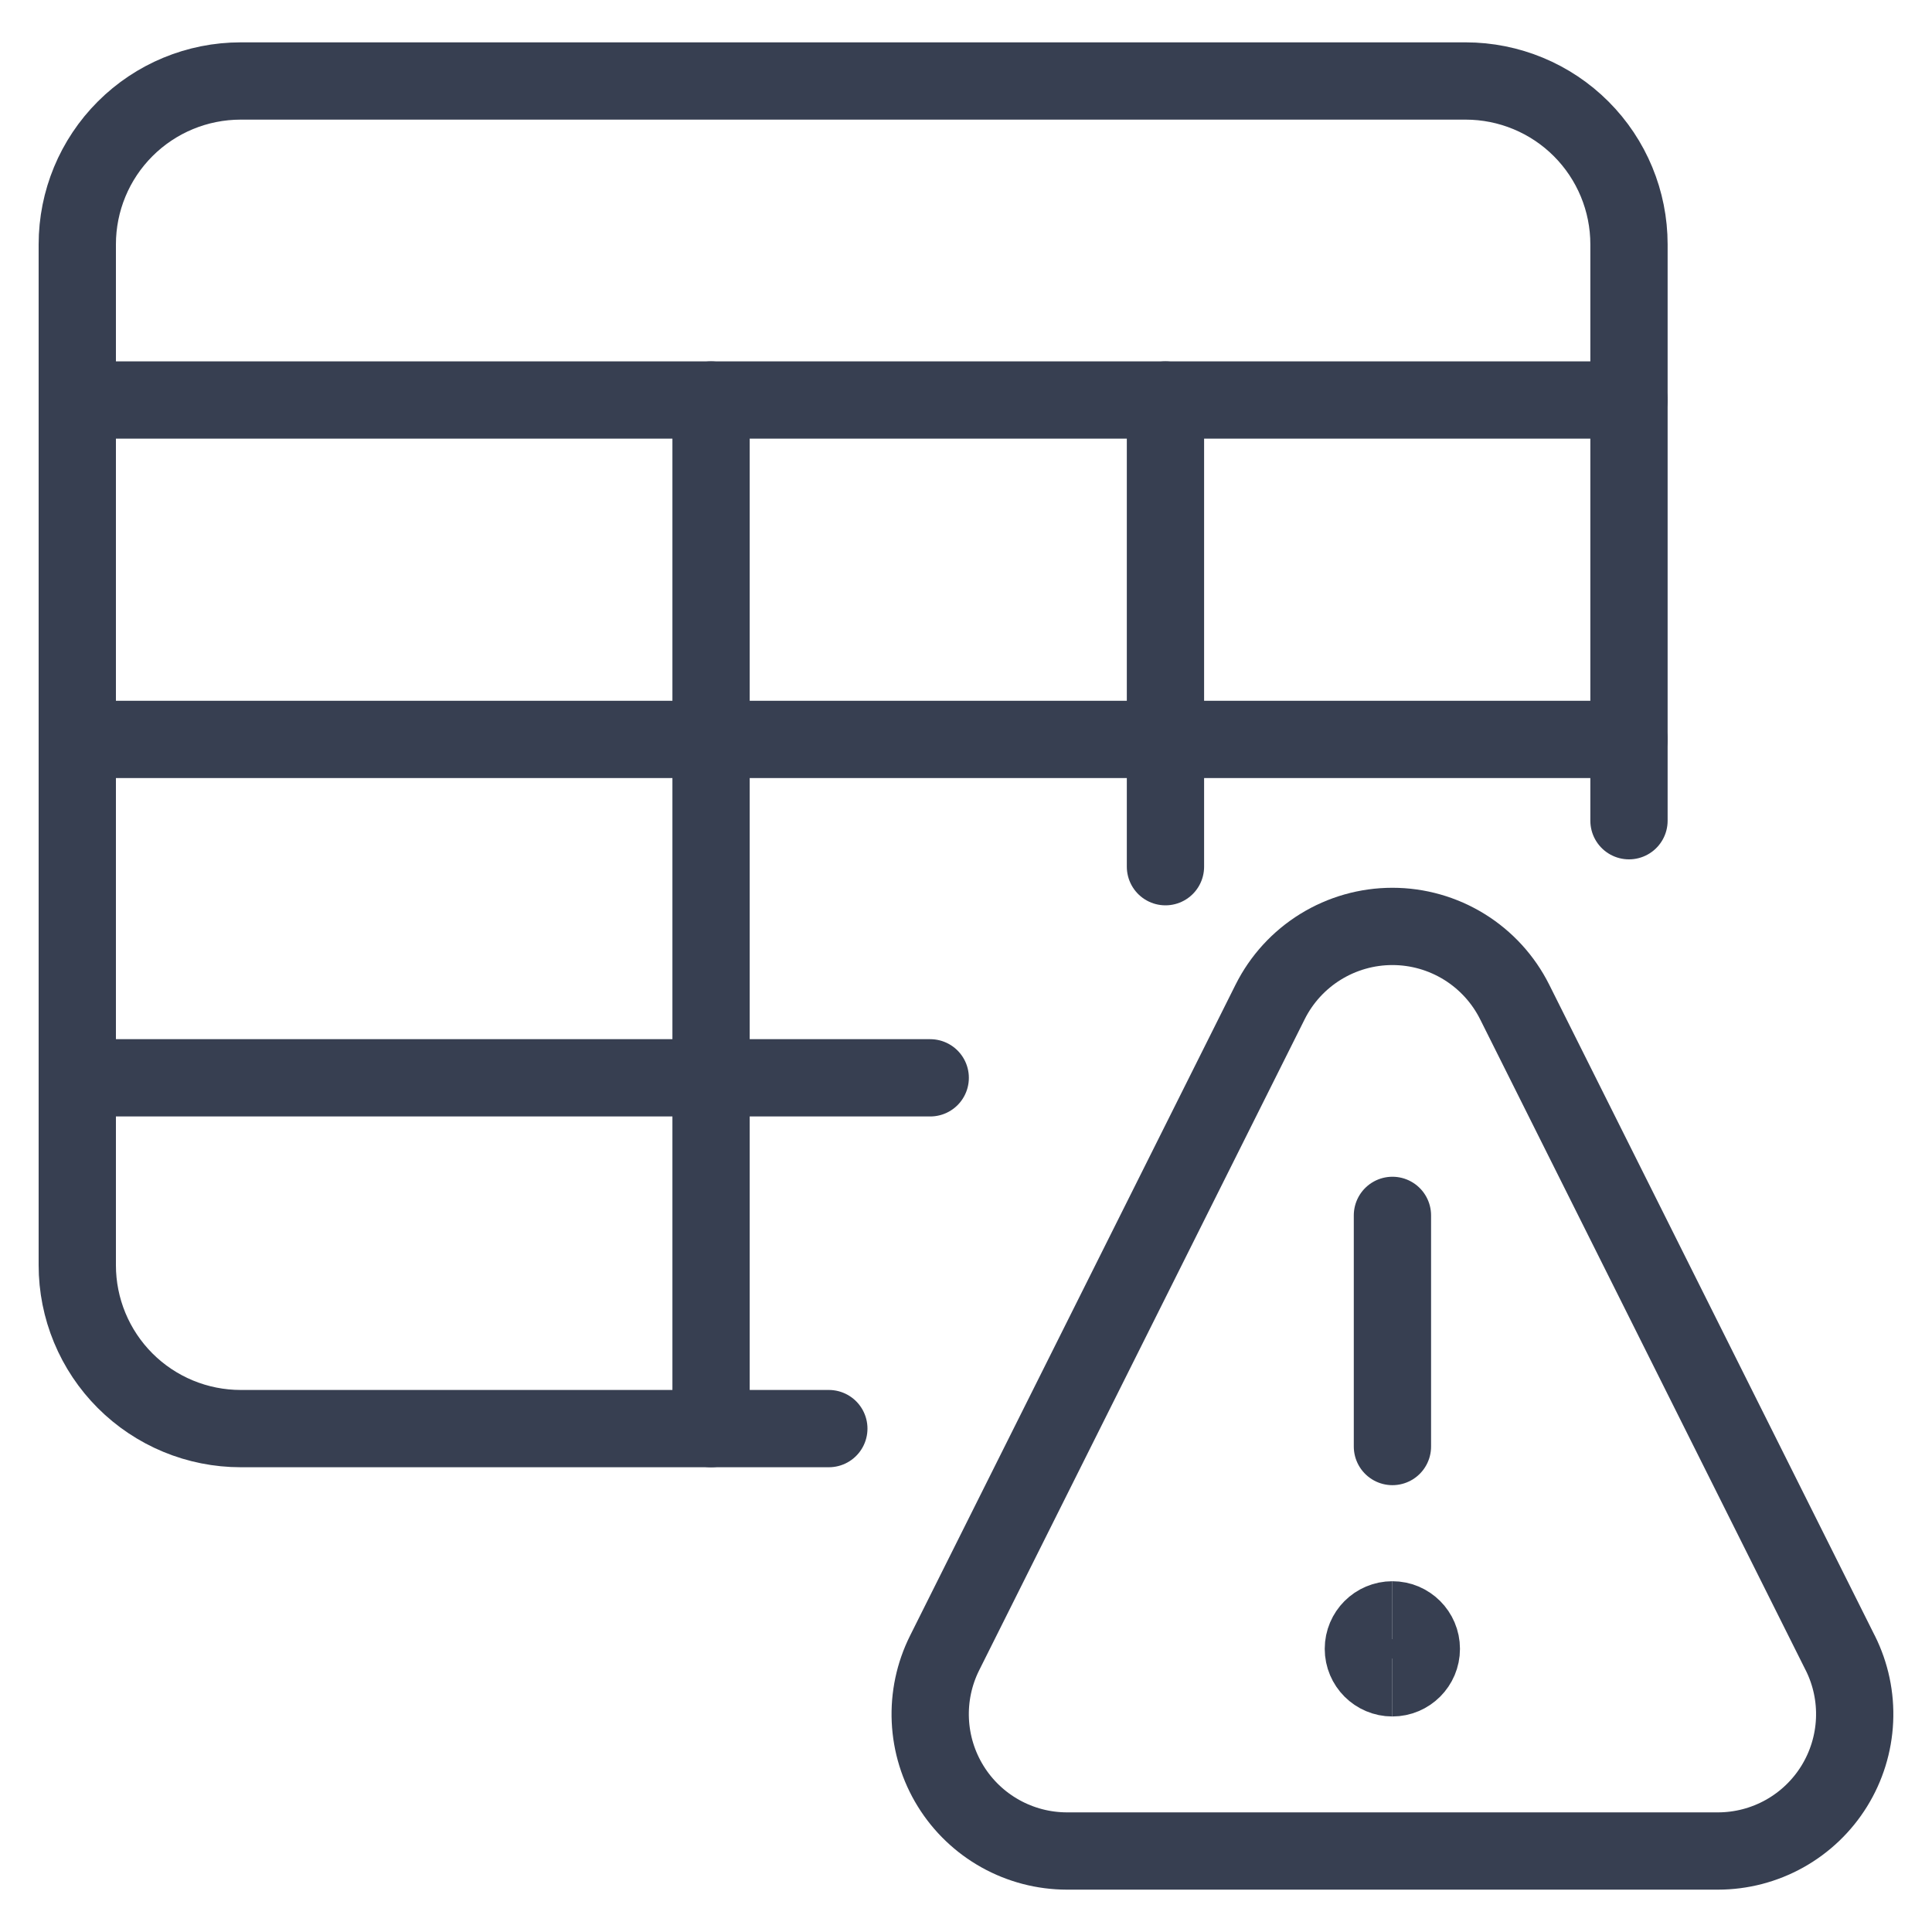
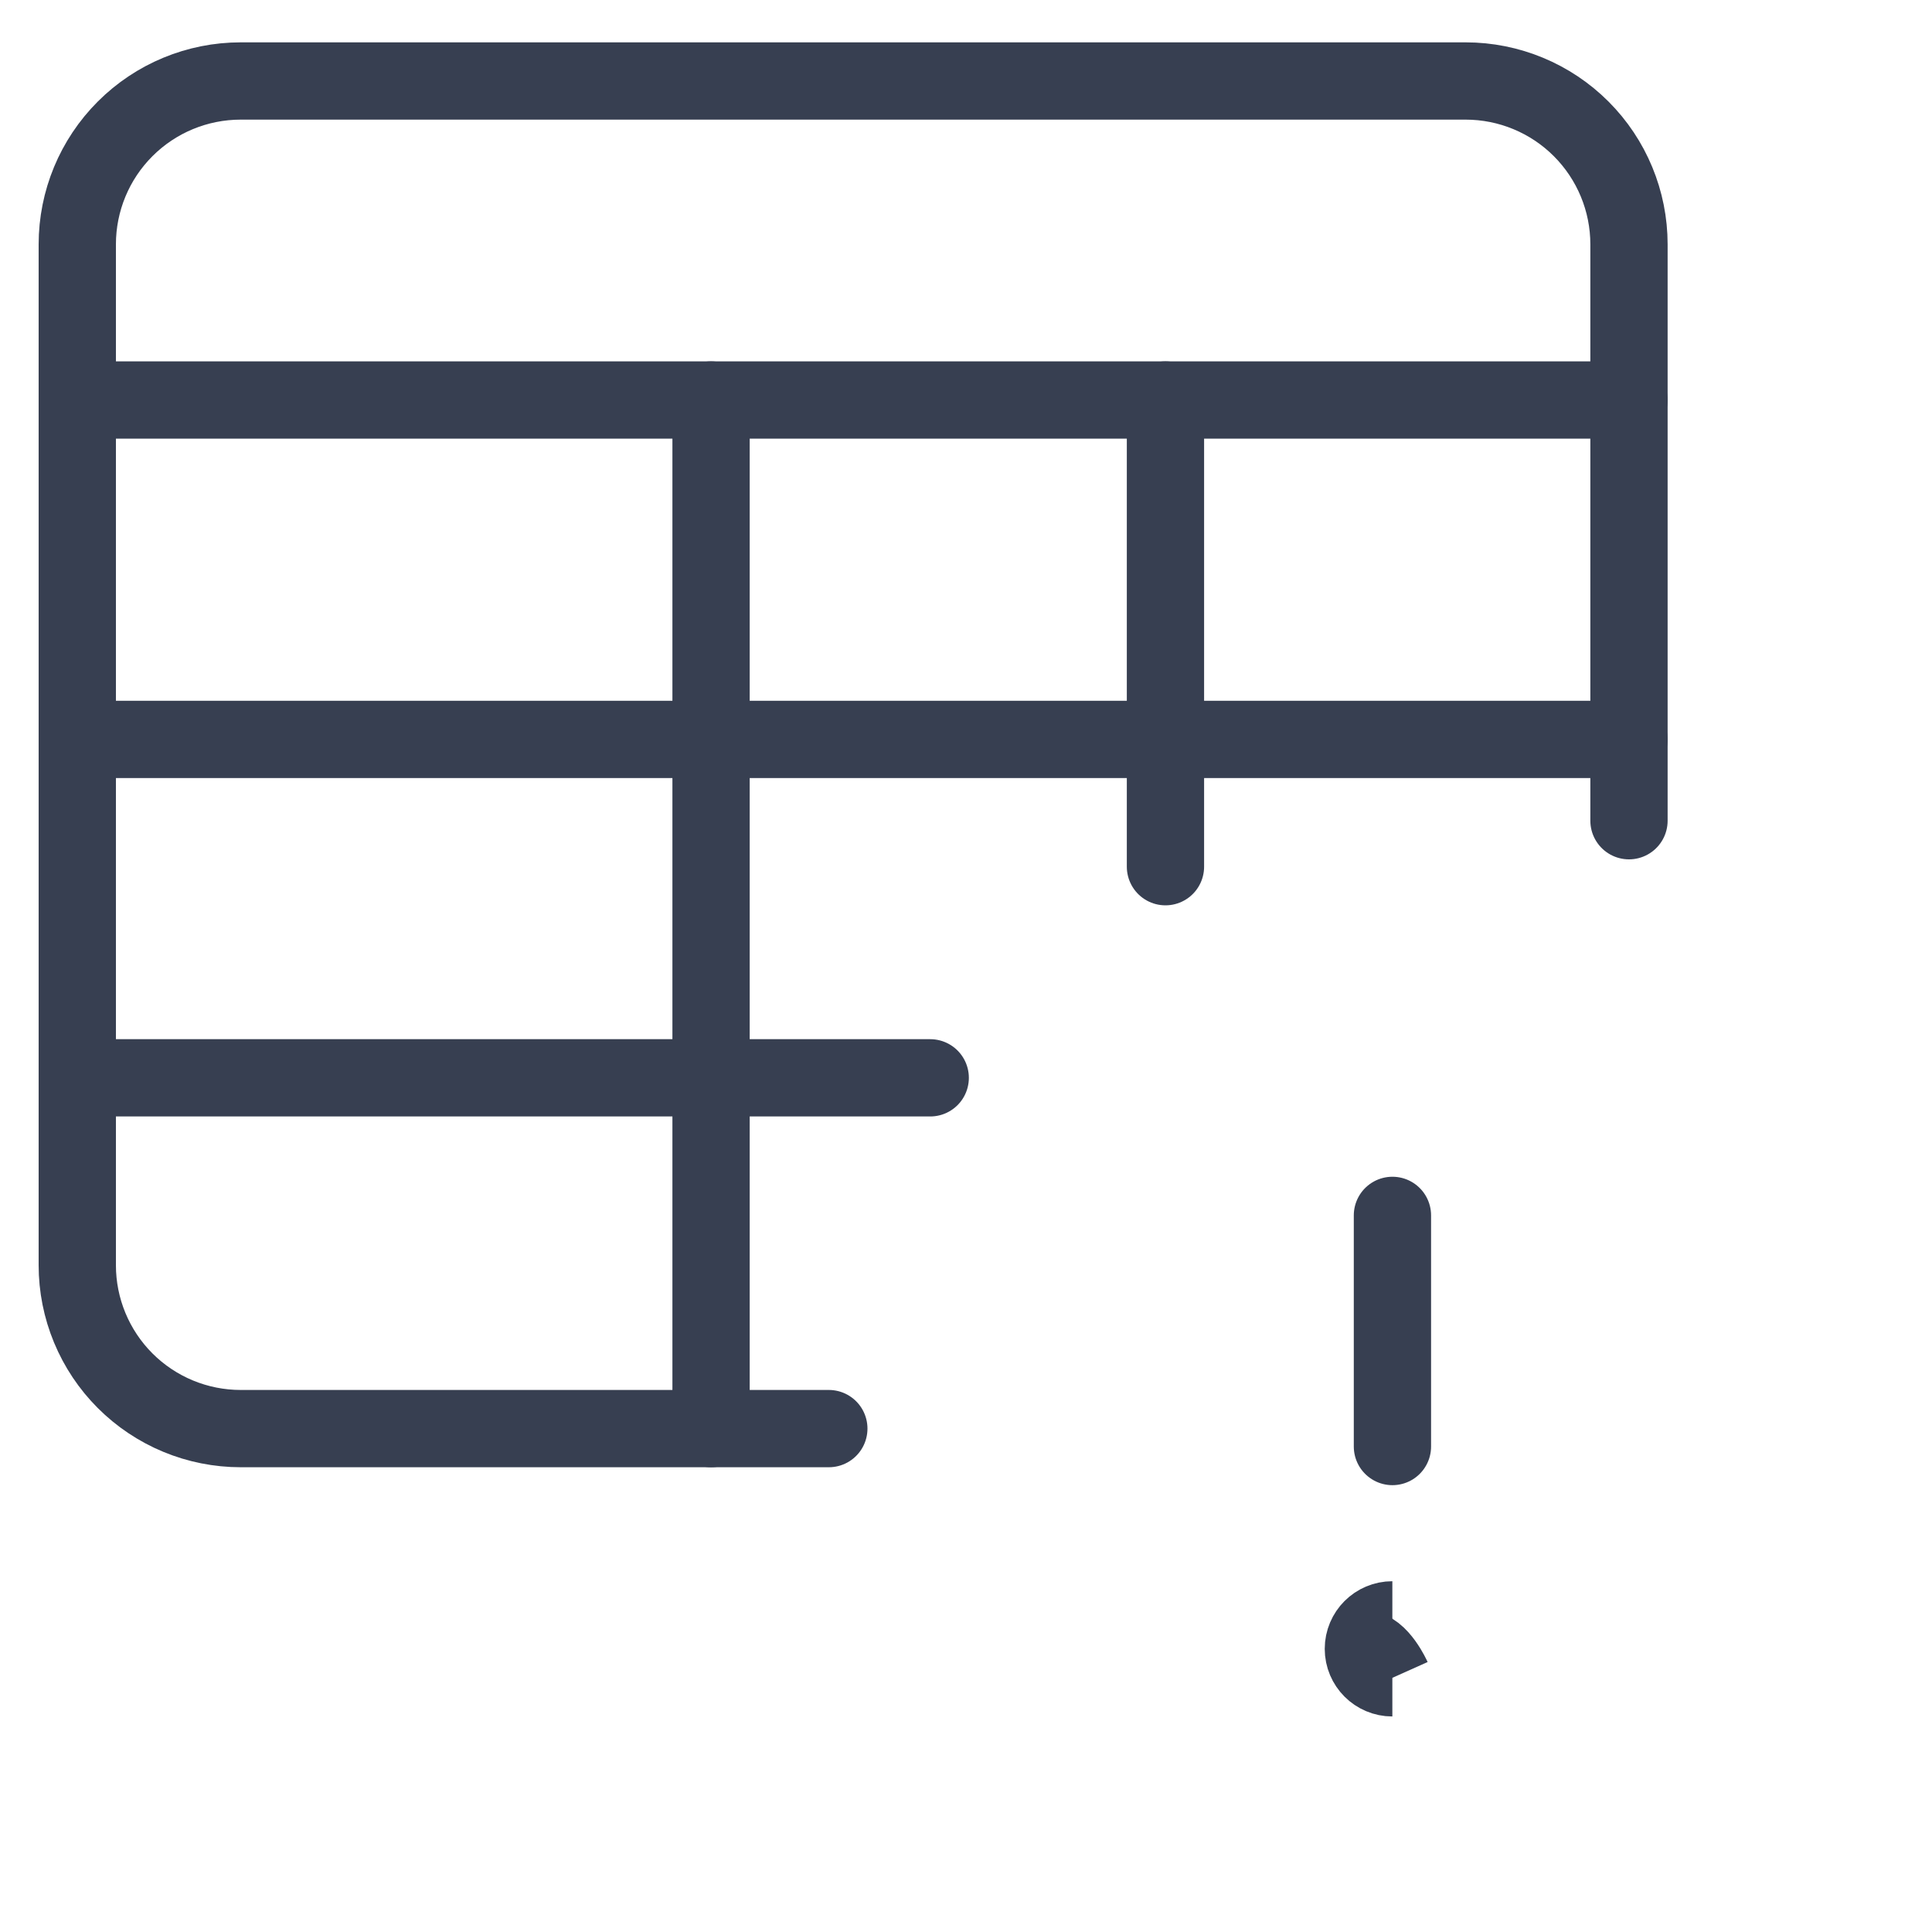
<svg xmlns="http://www.w3.org/2000/svg" fill="none" viewBox="-2 -2 100 100" id="Workflow-Data-Table-Alert--Streamline-Ultimate.svg" height="100" width="100">
  <desc>Workflow Data Table Alert Streamline Icon: https://streamlinehq.com</desc>
  <path stroke="#373f51" stroke-linecap="round" stroke-linejoin="round" d="M40.9 71.944H10.456c-1.11 0 -2.21 -0.219 -3.236 -0.644 -1.026 -0.425 -1.958 -1.048 -2.743 -1.833 -0.785 -0.785 -1.408 -1.717 -1.833 -2.743C2.219 65.698 2 64.599 2 63.488v-52.84c0 -2.243 0.891 -4.394 2.477 -5.979C6.063 3.083 8.213 2.192 10.456 2.192h63.408c2.242 0.001 4.392 0.892 5.977 2.478 1.585 1.586 2.475 3.736 2.475 5.978v29.832" stroke-width="4" />
  <path stroke="#373f51" stroke-linecap="round" stroke-linejoin="round" d="M2 18.704h80.316" stroke-width="4" />
  <path stroke="#373f51" stroke-linecap="round" stroke-linejoin="round" d="M2 53.788h44.148" stroke-width="4" />
  <path stroke="#373f51" stroke-linecap="round" stroke-linejoin="round" d="M2 36.272h80.316" stroke-width="4" />
  <path stroke="#373f51" stroke-linecap="round" stroke-linejoin="round" d="M34.804 18.704V71.944" stroke-width="4" />
  <path stroke="#373f51" stroke-linecap="round" stroke-linejoin="round" d="M58.324 18.704V42.86" stroke-width="4" />
  <path stroke="#373f51" d="M70.068 84.844c-0.828 0 -1.5 -0.672 -1.5 -1.5s0.672 -1.5 1.5 -1.5" stroke-width="4" />
-   <path stroke="#373f51" d="M70.068 84.844c0.828 0 1.5 -0.672 1.5 -1.5s-0.672 -1.5 -1.5 -1.5" stroke-width="4" />
+   <path stroke="#373f51" d="M70.068 84.844s-0.672 -1.5 -1.5 -1.5" stroke-width="4" />
  <path stroke="#373f51" stroke-linecap="round" stroke-linejoin="round" d="M70.072 72.872v-11.964" stroke-width="4" />
-   <path stroke="#373f51" stroke-linecap="round" stroke-linejoin="round" d="M93.256 83.564c0.538 1.08 0.792 2.278 0.736 3.483 -0.055 1.205 -0.417 2.376 -1.051 3.402 -0.634 1.026 -1.52 1.873 -2.573 2.461 -1.053 0.588 -2.239 0.897 -3.445 0.898h-33.704c-1.206 -0.002 -2.391 -0.312 -3.444 -0.9 -1.052 -0.588 -1.938 -1.435 -2.571 -2.461 -0.634 -1.026 -0.995 -2.196 -1.05 -3.401 -0.055 -1.204 0.198 -2.403 0.736 -3.482l16.852 -33.704c0.588 -1.175 1.491 -2.163 2.609 -2.853 1.118 -0.69 2.406 -1.056 3.719 -1.056 1.314 0 2.602 0.366 3.719 1.056s2.021 1.678 2.609 2.853l16.856 33.704Z" stroke-width="4" />
</svg>